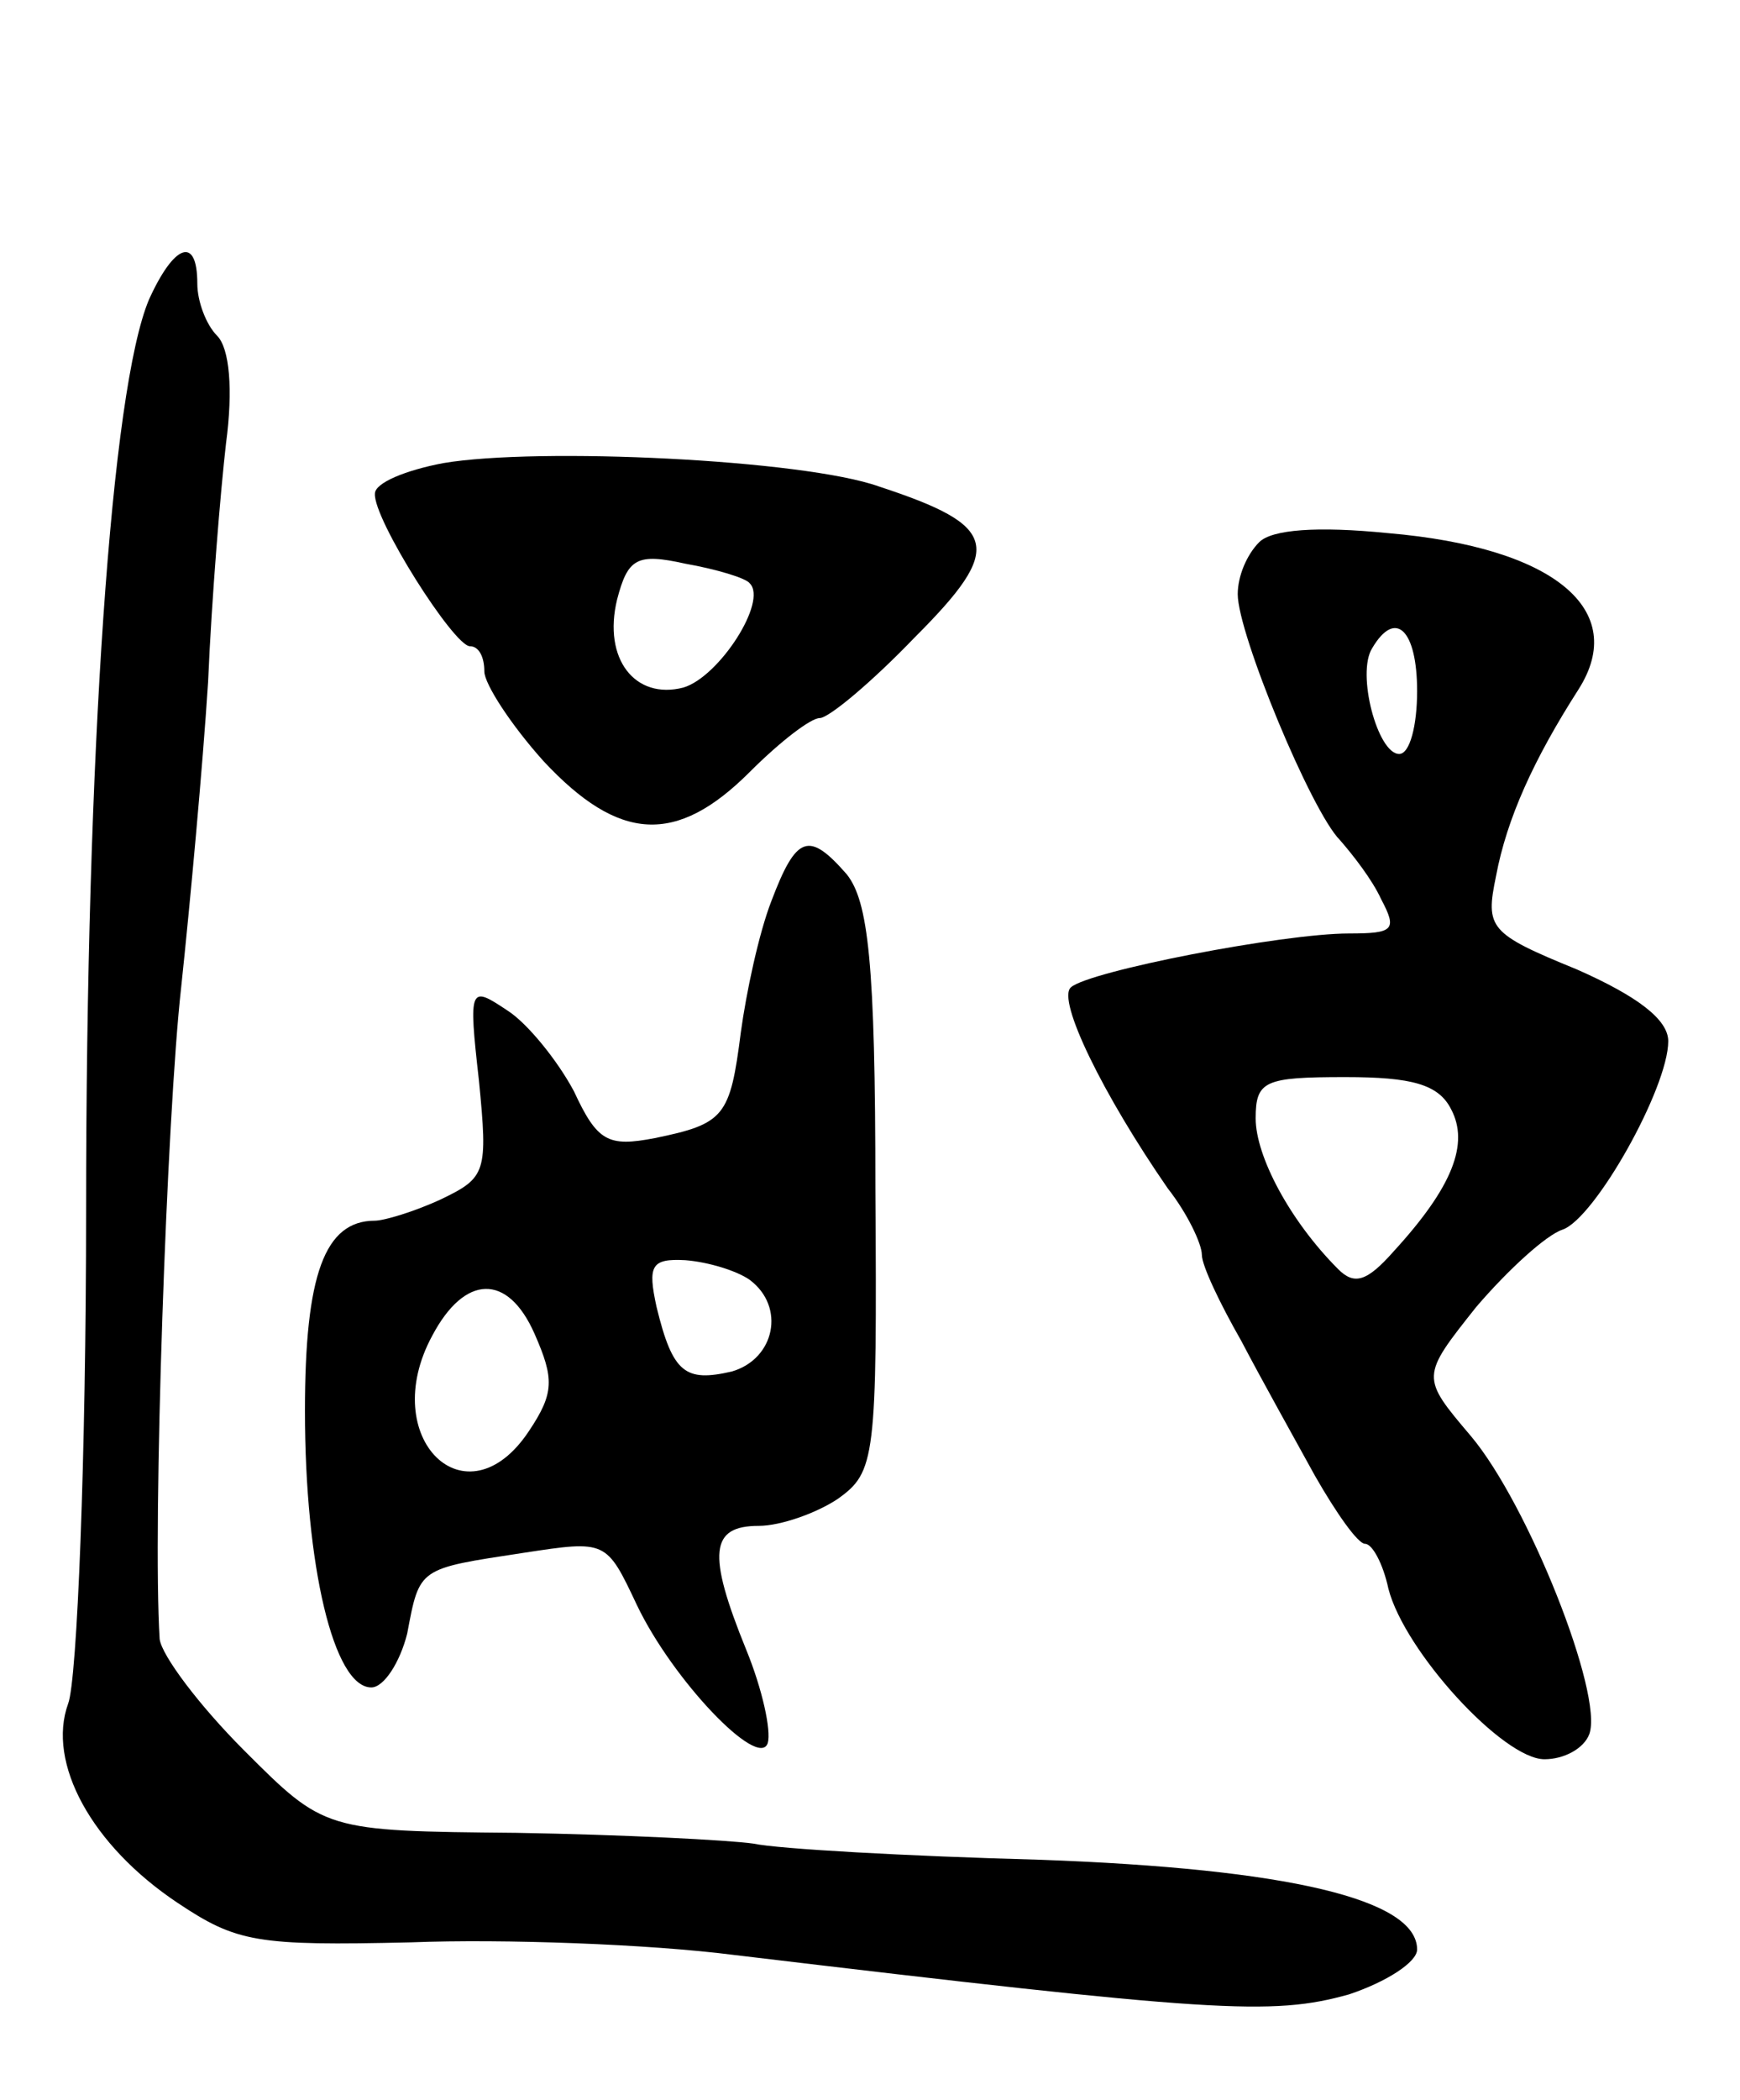
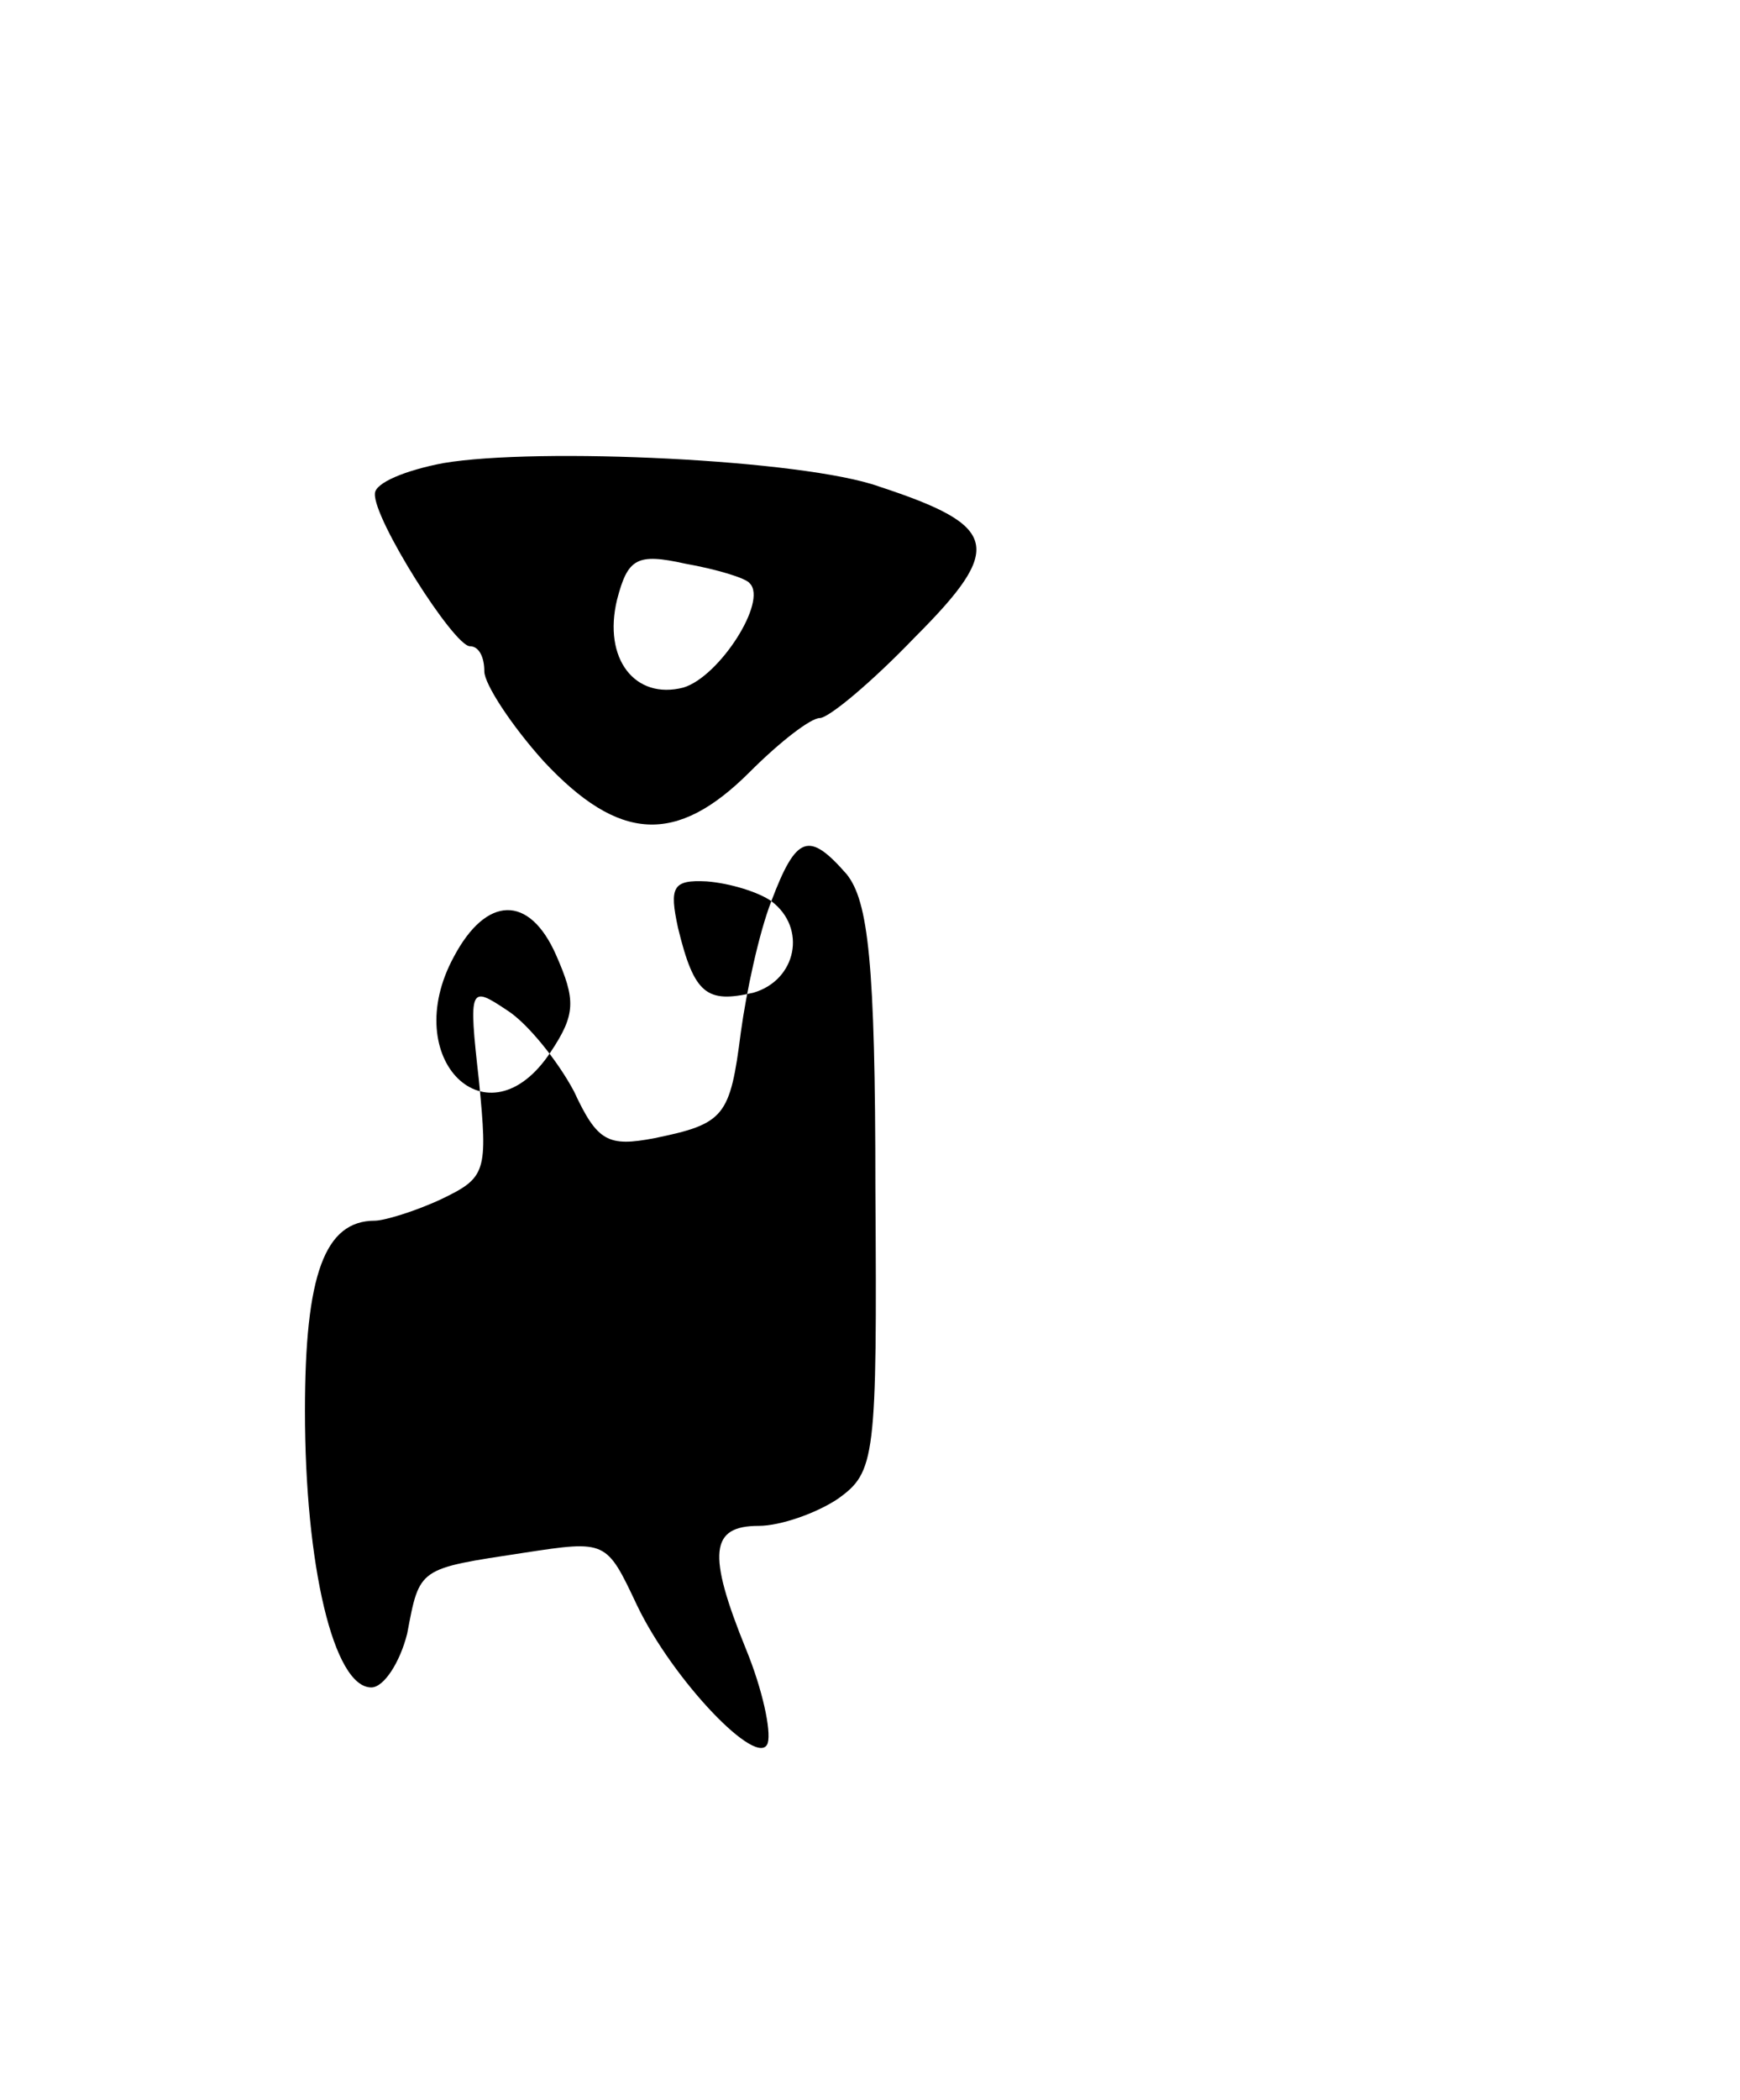
<svg xmlns="http://www.w3.org/2000/svg" version="1.0" width="97" height="117" viewBox="0 0 97 117">
  <g transform="translate(0,117) scale(0.1,-0.1)">
-     <path d="M83 1003 c-21 -50 -35 -252 -35 -507 0 -138 -5 -262 -10 -275 -12 -33 13 -79 61 -111 33 -22 44 -24 130 -22 52 2 133 -1 180 -7 268 -32 300 -34 343 -22 21 7 38 18 38 25 0 28 -72 45 -210 50 -74 2 -146 6 -160 9 -14 2 -73 5 -132 6 -107 1 -107 1 -152 46 -25 25 -46 53 -47 62 -4 64 4 292 12 363 5 47 12 123 15 170 2 47 7 107 10 133 4 30 2 53 -5 60 -6 6 -11 19 -11 29 0 27 -13 22 -27 -9z" />
    <path d="M247 912 c-21 -4 -38 -11 -38 -17 -1 -14 44 -85 53 -85 5 0 8 -6 8 -14 0 -7 15 -30 33 -50 42 -45 74 -47 115 -6 17 17 34 30 39 30 5 0 29 20 53 45 50 50 47 62 -20 84 -42 15 -190 22 -243 13z m171 -67 c10 -10 -17 -52 -37 -58 -27 -7 -45 16 -37 49 6 23 11 26 38 20 17 -3 34 -8 36 -11z" />
-     <path d="M702 868 c-7 -7 -12 -19 -12 -29 0 -22 41 -121 57 -137 7 -8 18 -22 23 -33 9 -17 7 -19 -18 -19 -37 0 -145 -21 -155 -30 -8 -7 18 -60 54 -112 11 -14 19 -31 19 -37 0 -6 10 -27 22 -48 11 -21 30 -55 41 -75 12 -21 24 -38 28 -38 4 0 10 -11 13 -25 9 -35 64 -95 87 -95 11 0 22 6 25 14 8 22 -34 128 -66 166 -28 33 -28 33 3 72 18 21 39 40 48 43 18 6 59 79 59 105 0 12 -17 25 -51 40 -49 20 -51 23 -45 52 6 32 21 65 46 104 28 44 -13 79 -106 87 -40 4 -65 2 -72 -5z m88 -83 c0 -19 -4 -35 -10 -35 -12 0 -24 45 -15 59 13 22 25 10 25 -24z m19 -233 c10 -19 1 -43 -32 -79 -15 -17 -22 -19 -31 -10 -27 27 -46 63 -46 84 0 21 5 23 50 23 37 0 52 -4 59 -18z" />
-     <path d="M430 668 c-7 -18 -14 -51 -17 -73 -6 -47 -9 -51 -48 -59 -26 -5 -32 -2 -45 26 -9 17 -26 38 -37 45 -21 14 -22 14 -16 -39 5 -51 4 -54 -21 -66 -15 -7 -32 -12 -37 -12 -28 0 -39 -30 -39 -106 0 -86 16 -154 37 -154 7 0 16 14 20 30 7 37 6 36 65 45 46 7 46 7 63 -29 20 -42 68 -92 73 -77 2 7 -3 30 -12 52 -22 54 -20 69 7 69 12 0 32 7 44 15 21 15 22 22 21 173 0 126 -4 160 -16 175 -21 24 -28 22 -42 -15z m-12 -211 c20 -15 14 -44 -10 -51 -26 -6 -33 -1 -42 36 -5 23 -3 27 16 26 13 -1 29 -6 36 -11z m-123 -84 c-35 -53 -85 -4 -54 53 18 34 42 35 57 1 11 -25 11 -33 -3 -54z" />
+     <path d="M430 668 c-7 -18 -14 -51 -17 -73 -6 -47 -9 -51 -48 -59 -26 -5 -32 -2 -45 26 -9 17 -26 38 -37 45 -21 14 -22 14 -16 -39 5 -51 4 -54 -21 -66 -15 -7 -32 -12 -37 -12 -28 0 -39 -30 -39 -106 0 -86 16 -154 37 -154 7 0 16 14 20 30 7 37 6 36 65 45 46 7 46 7 63 -29 20 -42 68 -92 73 -77 2 7 -3 30 -12 52 -22 54 -20 69 7 69 12 0 32 7 44 15 21 15 22 22 21 173 0 126 -4 160 -16 175 -21 24 -28 22 -42 -15z c20 -15 14 -44 -10 -51 -26 -6 -33 -1 -42 36 -5 23 -3 27 16 26 13 -1 29 -6 36 -11z m-123 -84 c-35 -53 -85 -4 -54 53 18 34 42 35 57 1 11 -25 11 -33 -3 -54z" />
  </g>
</svg>